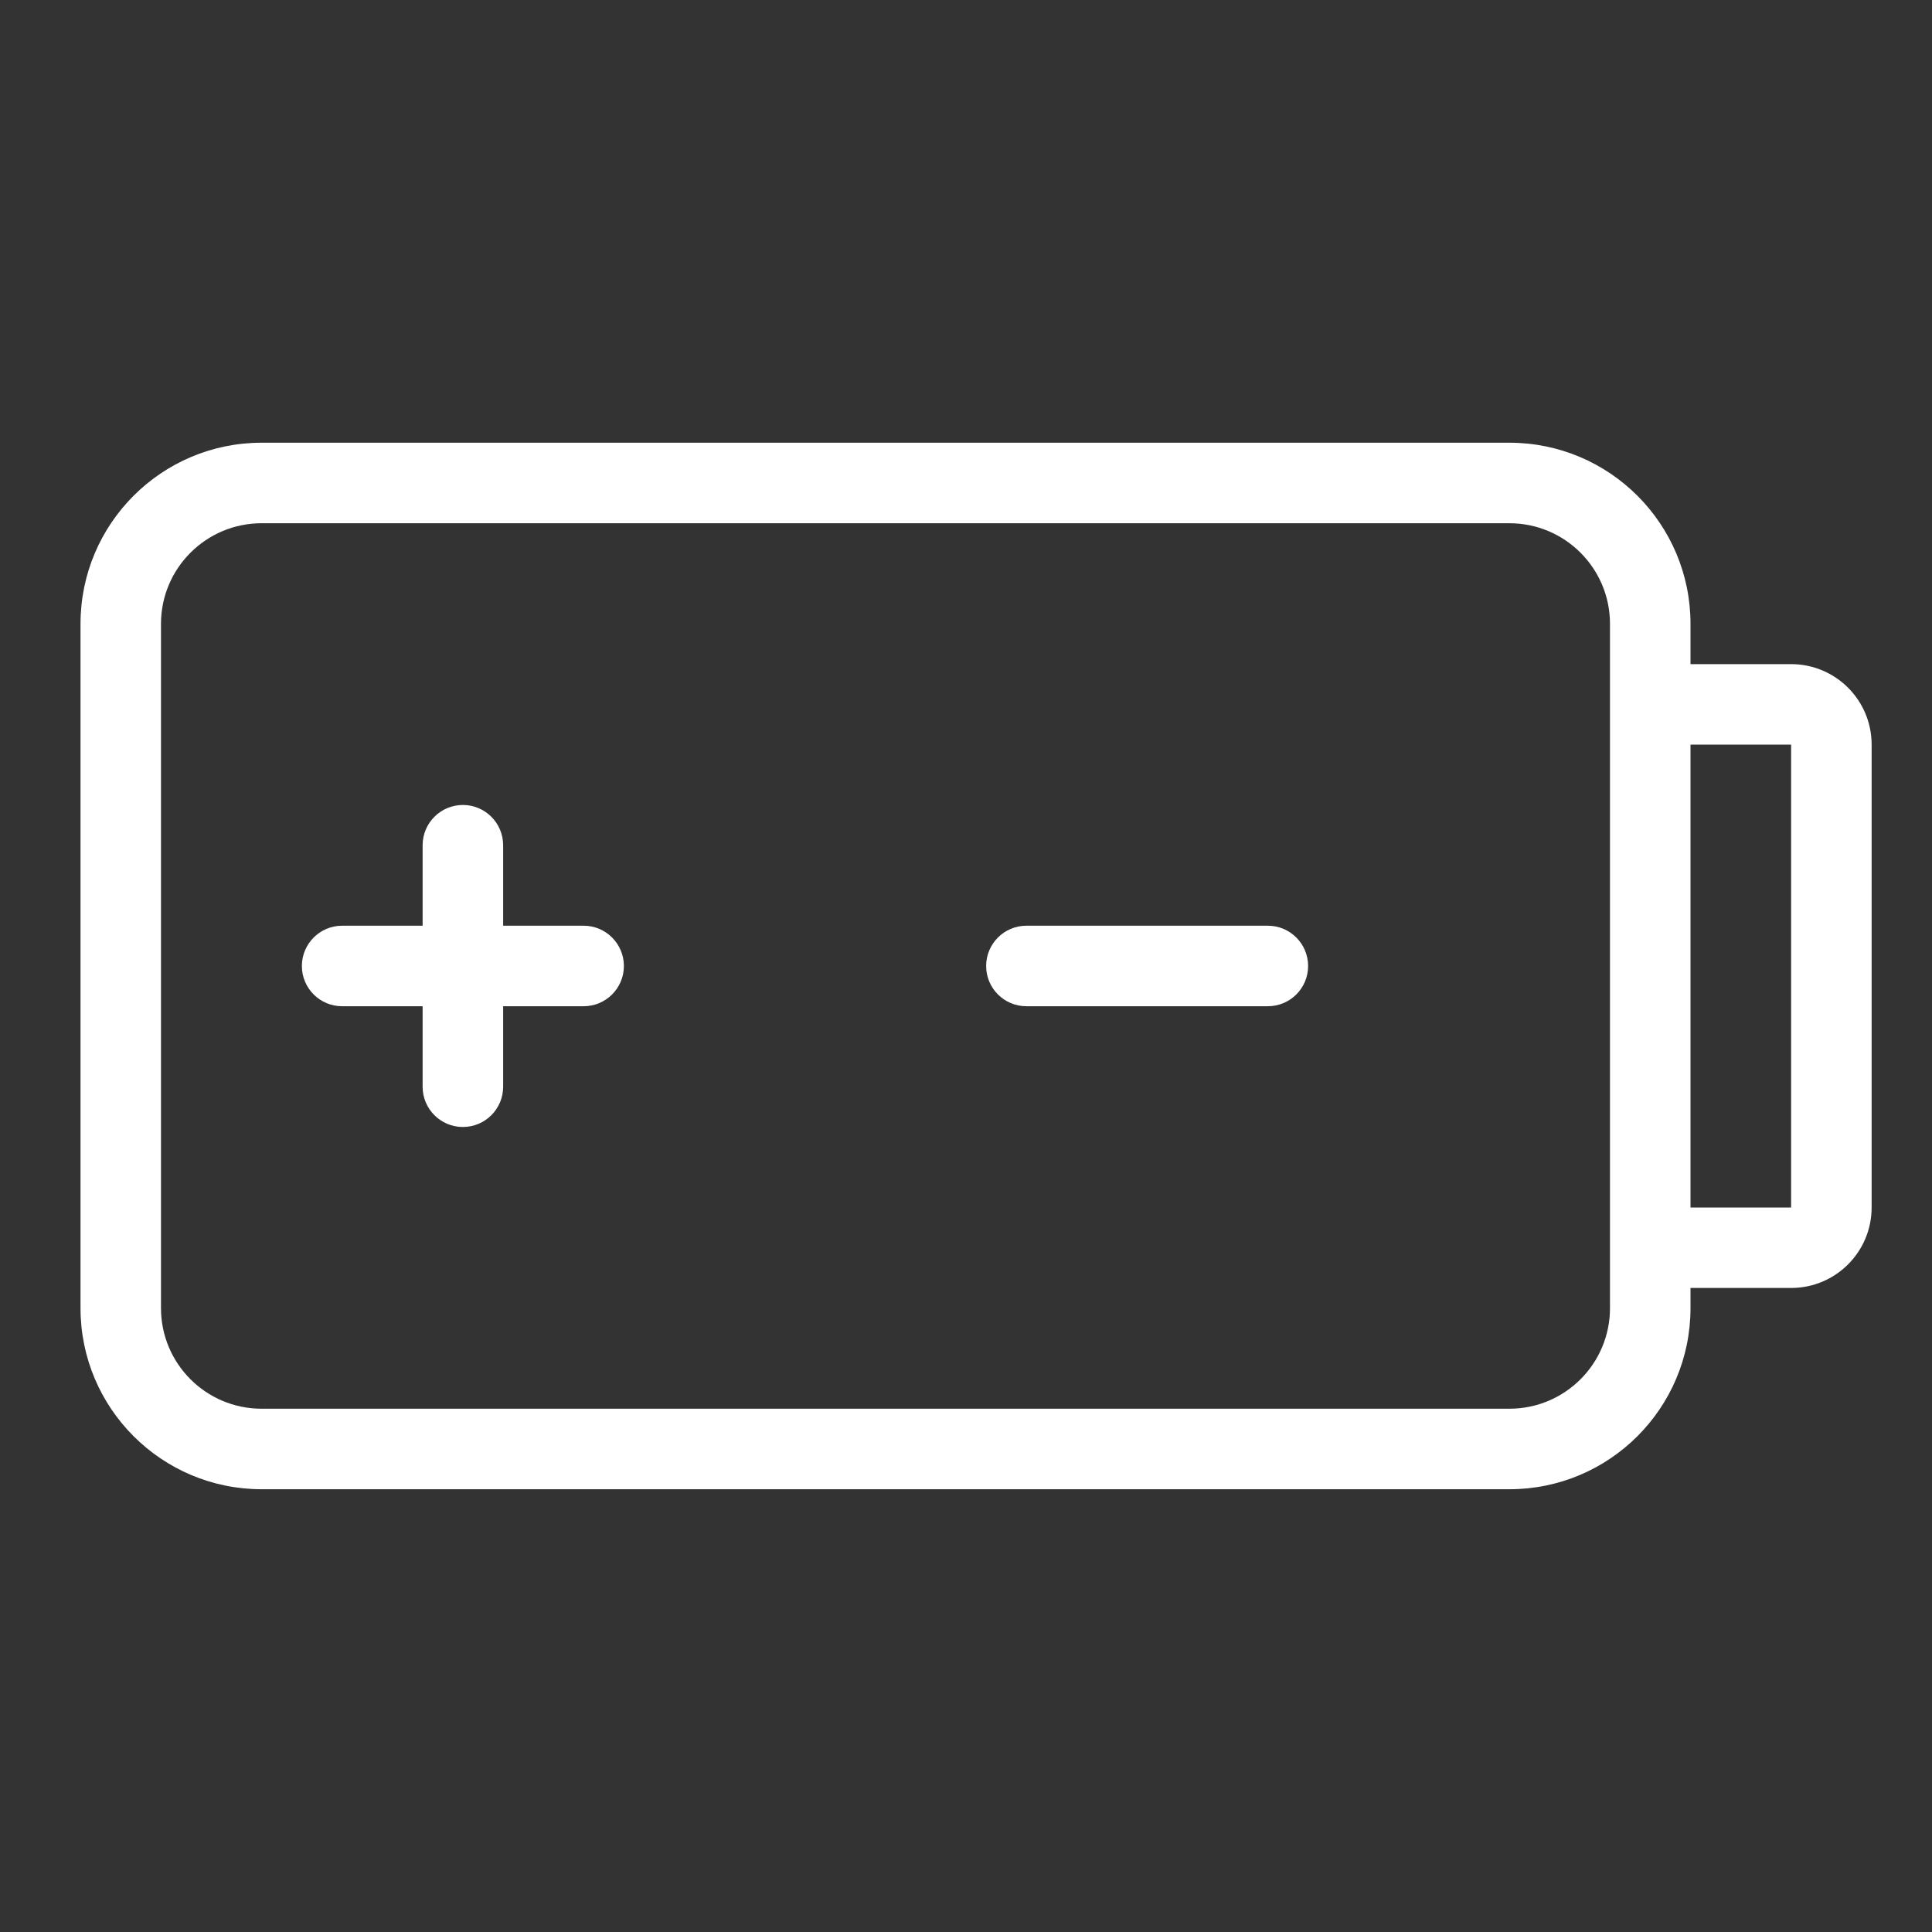
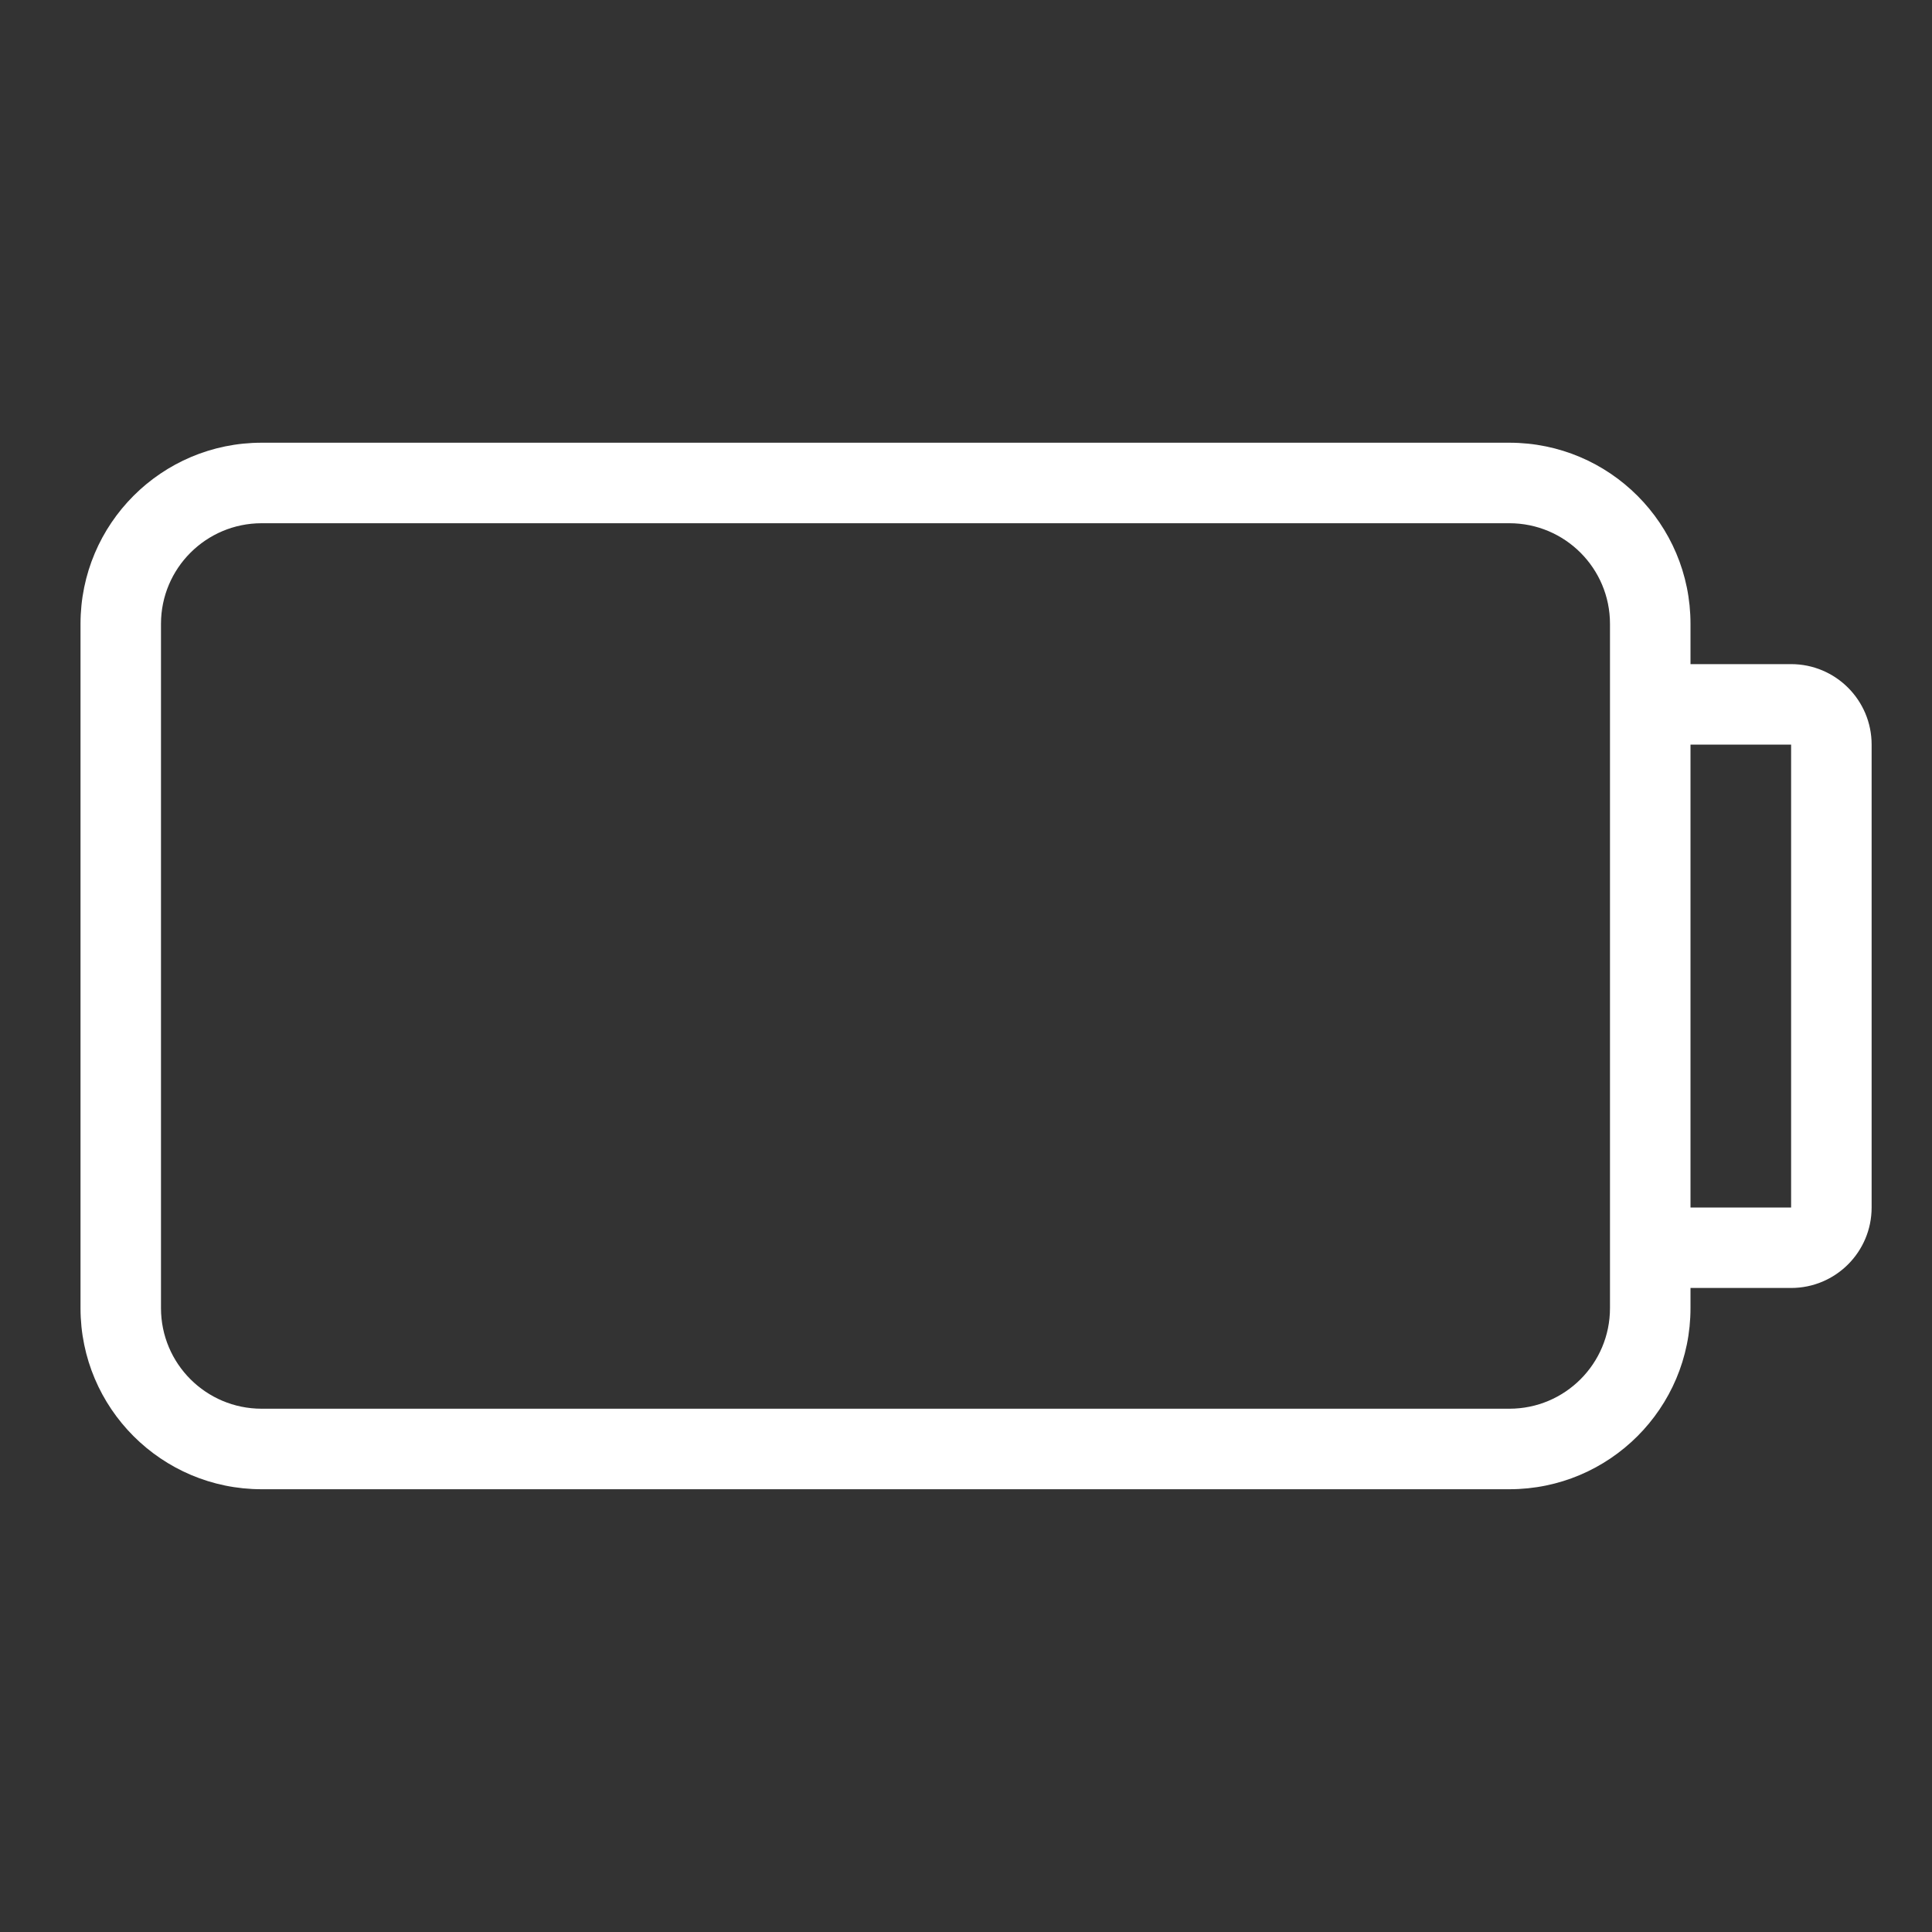
<svg xmlns="http://www.w3.org/2000/svg" width="40" height="40" viewBox="0 0 40 40" fill="none">
  <rect x="0" y="0" width="40" height="40" fill="#333333" stroke="none" />
-   <path d="M9.583 16.666C9.123 16.666 8.75 17.04 8.75 17.5V19.166H7.083C6.623 19.166 6.25 19.54 6.25 20C6.25 20.46 6.623 20.833 7.083 20.833H8.75V22.5C8.75 22.96 9.123 23.333 9.583 23.333C10.044 23.333 10.417 22.96 10.417 22.5V20.833H12.083C12.544 20.833 12.917 20.46 12.917 20C12.917 19.54 12.544 19.166 12.083 19.166H10.417V17.5C10.417 17.04 10.044 16.666 9.583 16.666Z" fill="white" />
-   <path d="M20.417 20C20.417 20.46 20.79 20.833 21.25 20.833H26.25C26.71 20.833 27.083 20.46 27.083 20C27.083 19.54 26.71 19.166 26.25 19.166H21.25C20.79 19.166 20.417 19.54 20.417 20Z" fill="white" />
  <path fill-rule="evenodd" clip-rule="evenodd" d="M35 27.083V26.666H37.083C38.004 26.666 38.75 25.92 38.75 25V15.416C38.75 14.496 38.004 13.75 37.083 13.75H35V12.916C35 10.845 33.321 9.166 31.25 9.166H5.417C3.346 9.166 1.667 10.845 1.667 12.916V27.083C1.667 29.154 3.346 30.833 5.417 30.833H31.25C33.321 30.833 35 29.154 35 27.083ZM31.25 10.833H5.417C4.266 10.833 3.333 11.766 3.333 12.916V27.083C3.333 28.234 4.266 29.166 5.417 29.166H31.25C32.401 29.166 33.333 28.234 33.333 27.083V12.916C33.333 11.766 32.401 10.833 31.25 10.833ZM35 25V15.416H37.083V25H35Z" fill="white" />
</svg>